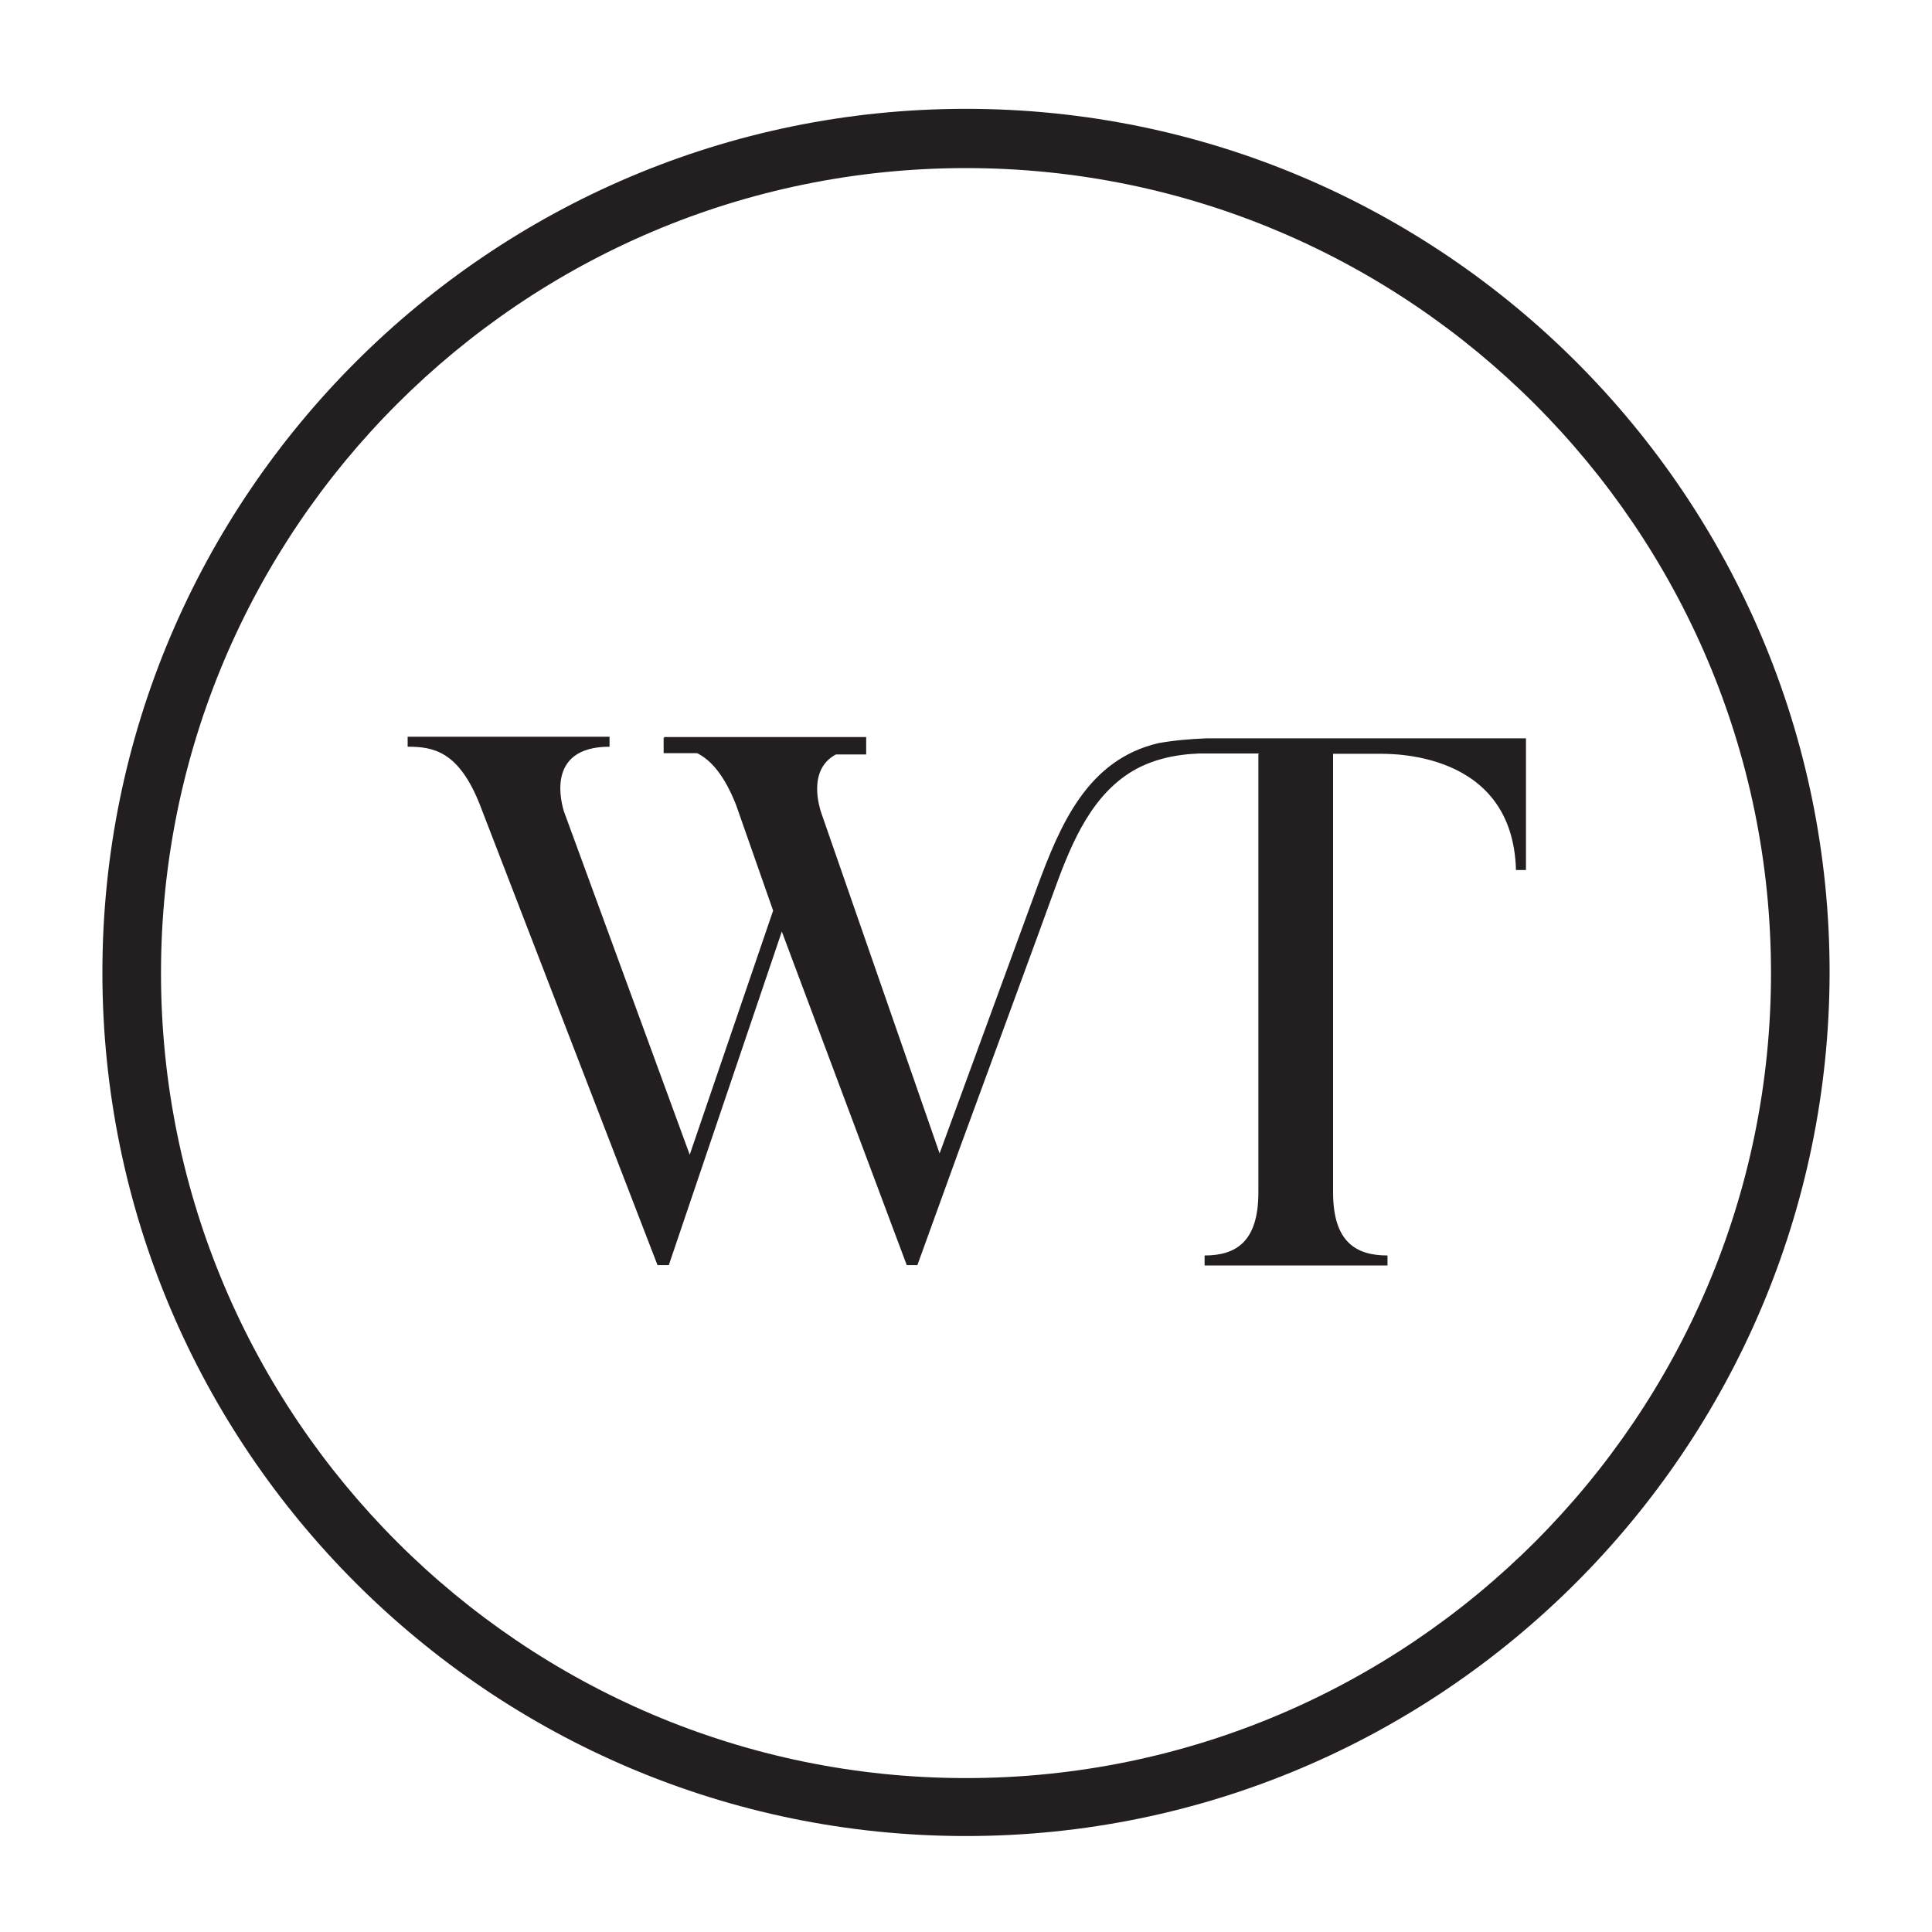
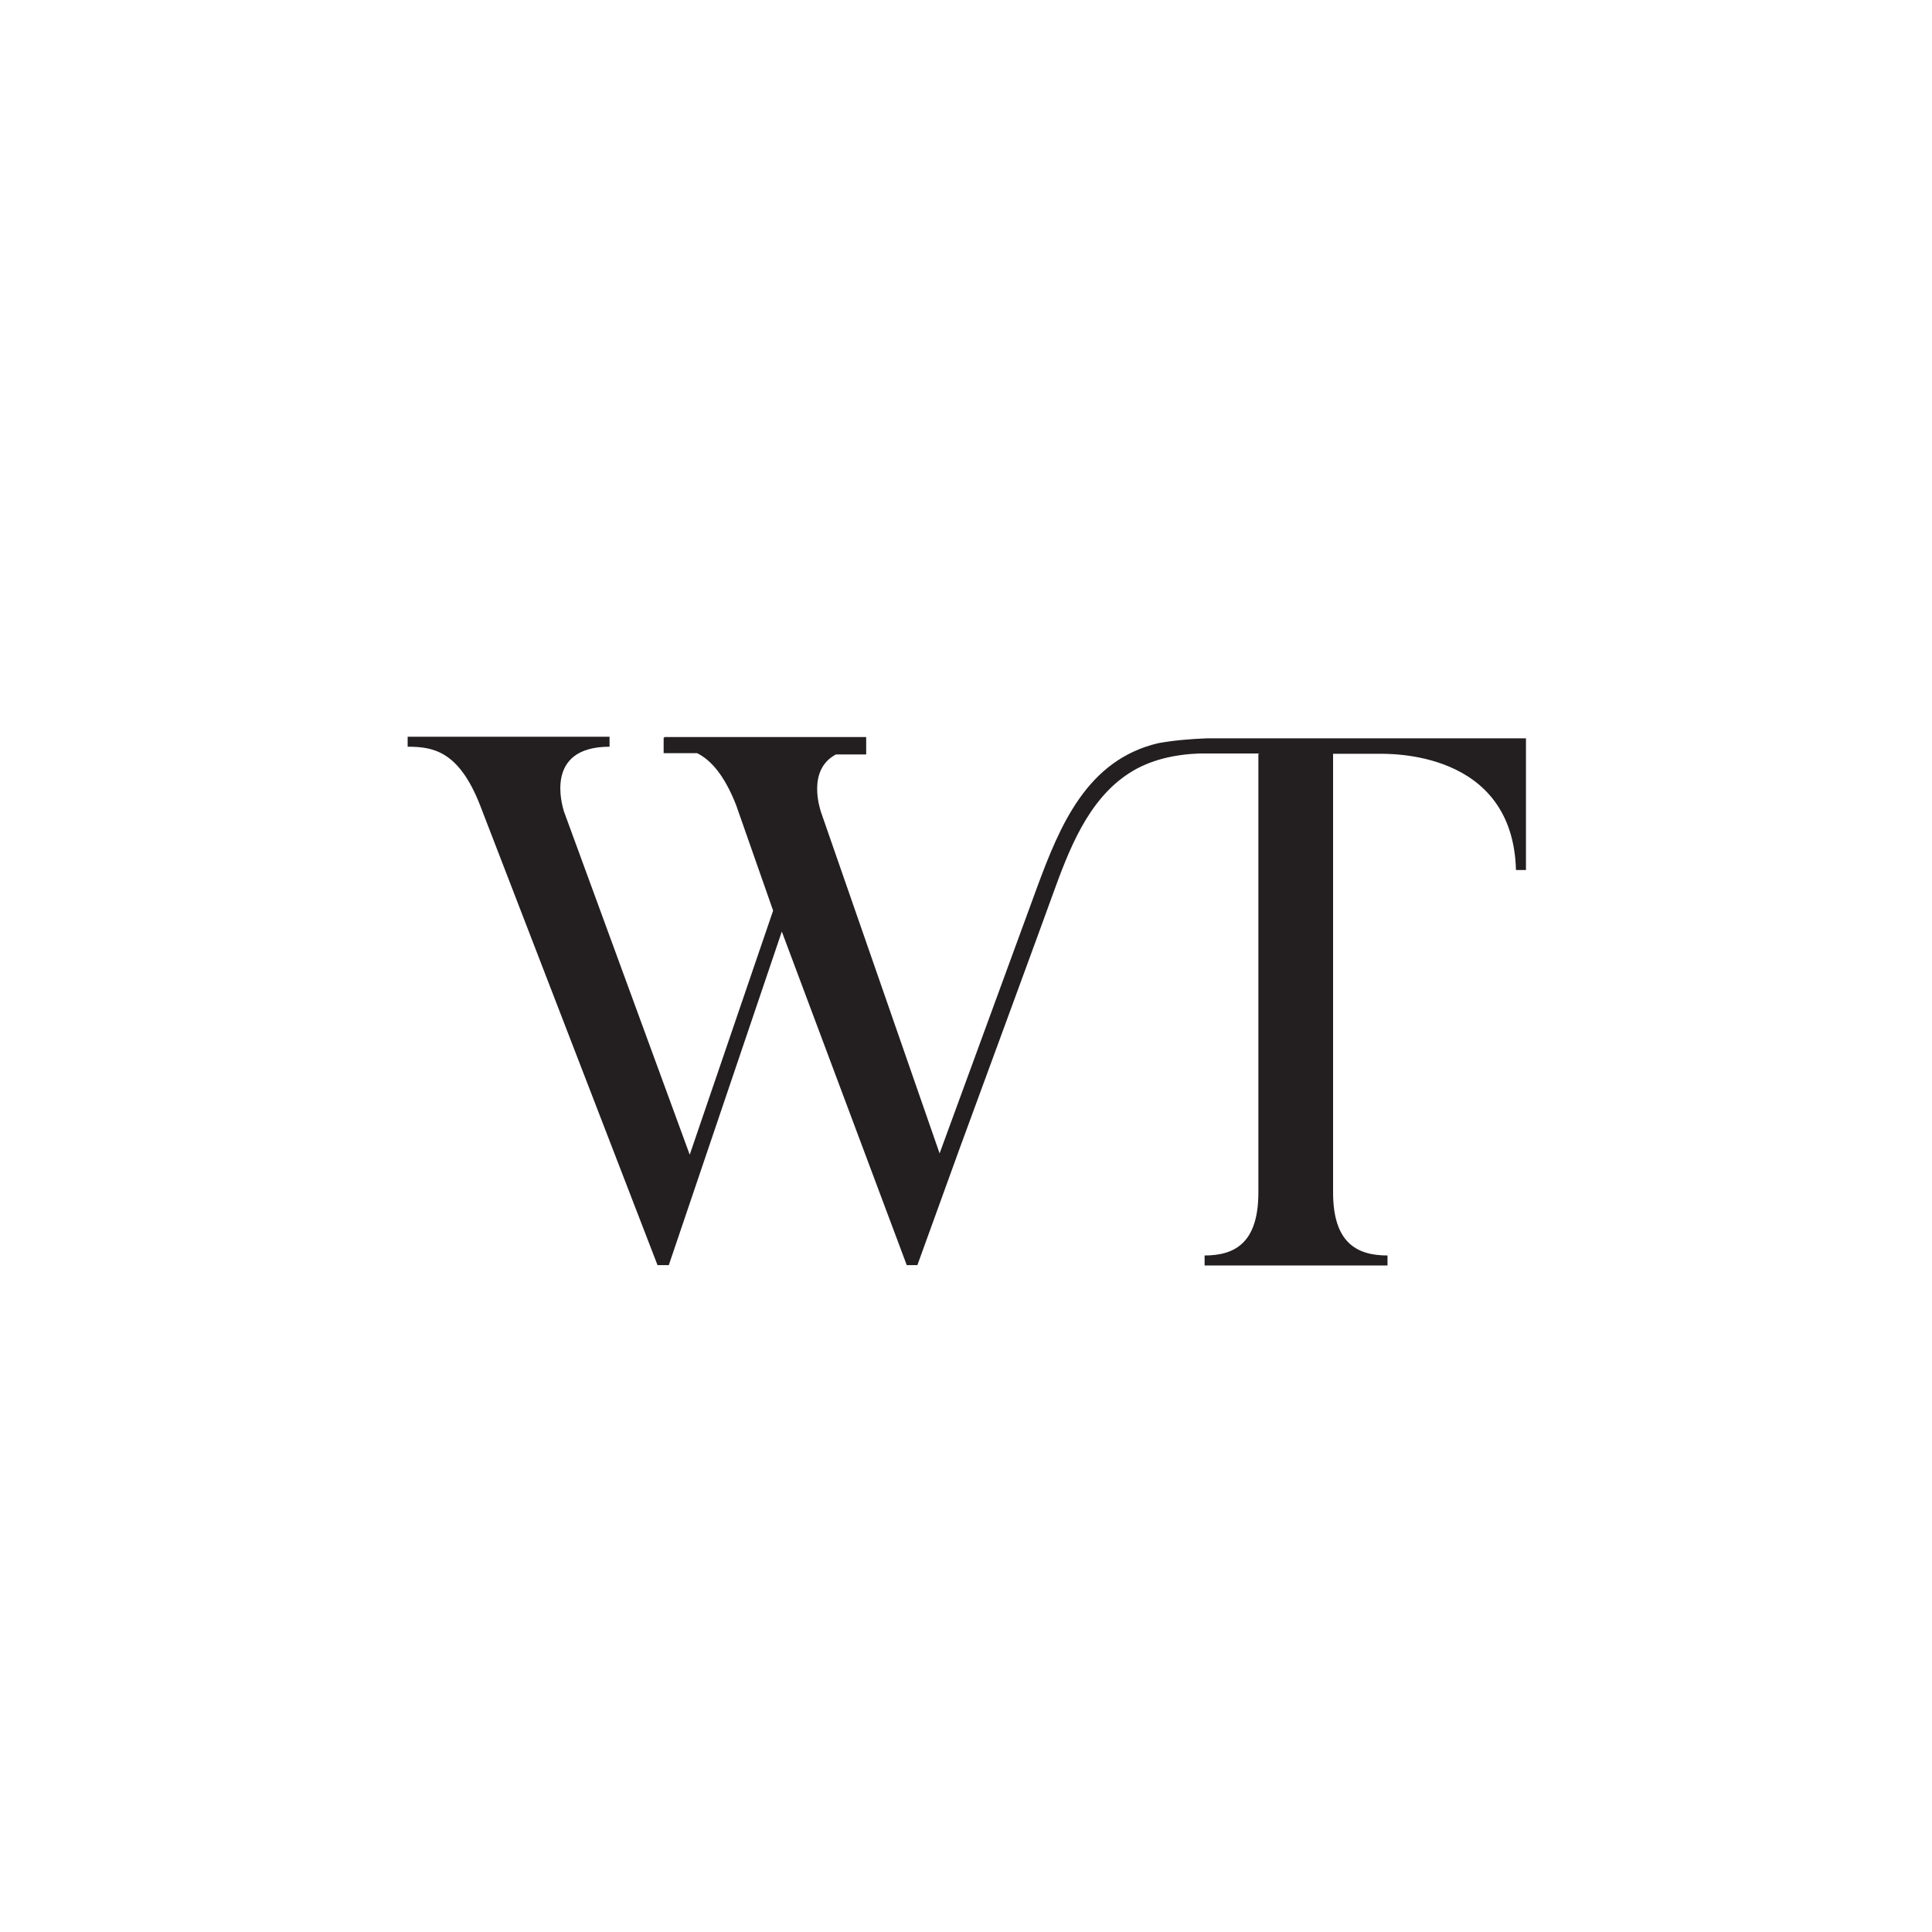
<svg xmlns="http://www.w3.org/2000/svg" width="600" height="600" viewBox="0 0 600 600" fill="none">
-   <path d="M300 52.2C162 52.2 50 164.4 50 302.2C50 440 162.2 552.2 300 552.2C437.8 552.2 550 440 550 302.2C550 164.4 437.8 52.2 300 52.2ZM300 570.2C152.1 570.2 31.8 449.9 31.8 302C31.8 154.1 152.1 33.8 300 33.8C447.9 33.8 568.2 154.1 568.2 302C568 449.9 447.7 570.2 300 570.2Z" fill="#231F20" />
  <path d="M390.8 234.1V370.3C390.8 385.6 383.9 389.9 374.1 389.9V393H430.9V389.9C421.1 389.9 414 385.7 414 370.3V234.1H427.8C431.1 234.1 469.8 232.8 470.8 270.2H473.9V229.3H391.2H390.8H374.7C369.7 229.5 364.7 229.9 359.7 230.8C337.6 236 329.2 256.3 322.1 275.5L291.8 358.2L255 252.3C254.6 251 250.6 239.1 259.6 234.3H269V229.5V228.9H206.3V229.1H206.1V233.9H216.5C220.7 236 224.9 240.6 228.6 250L240.1 282.8L214.2 358.6L175.1 251.9C174.7 250.4 168.8 231.9 189.3 231.9V228.8H126.6V231.9C134.5 231.9 142.5 233.2 149.1 250.1L204.2 392.9H207.7L242.8 289.3L281.6 392.9H284.9L297.9 357C297.9 357 326.9 278.1 326.9 277.9C331.9 264.1 337.8 248.4 350.7 240.1C357.2 235.9 364.9 234.3 372.4 234H390.3H391.3L390.8 234.1Z" fill="#231F20" />
</svg>